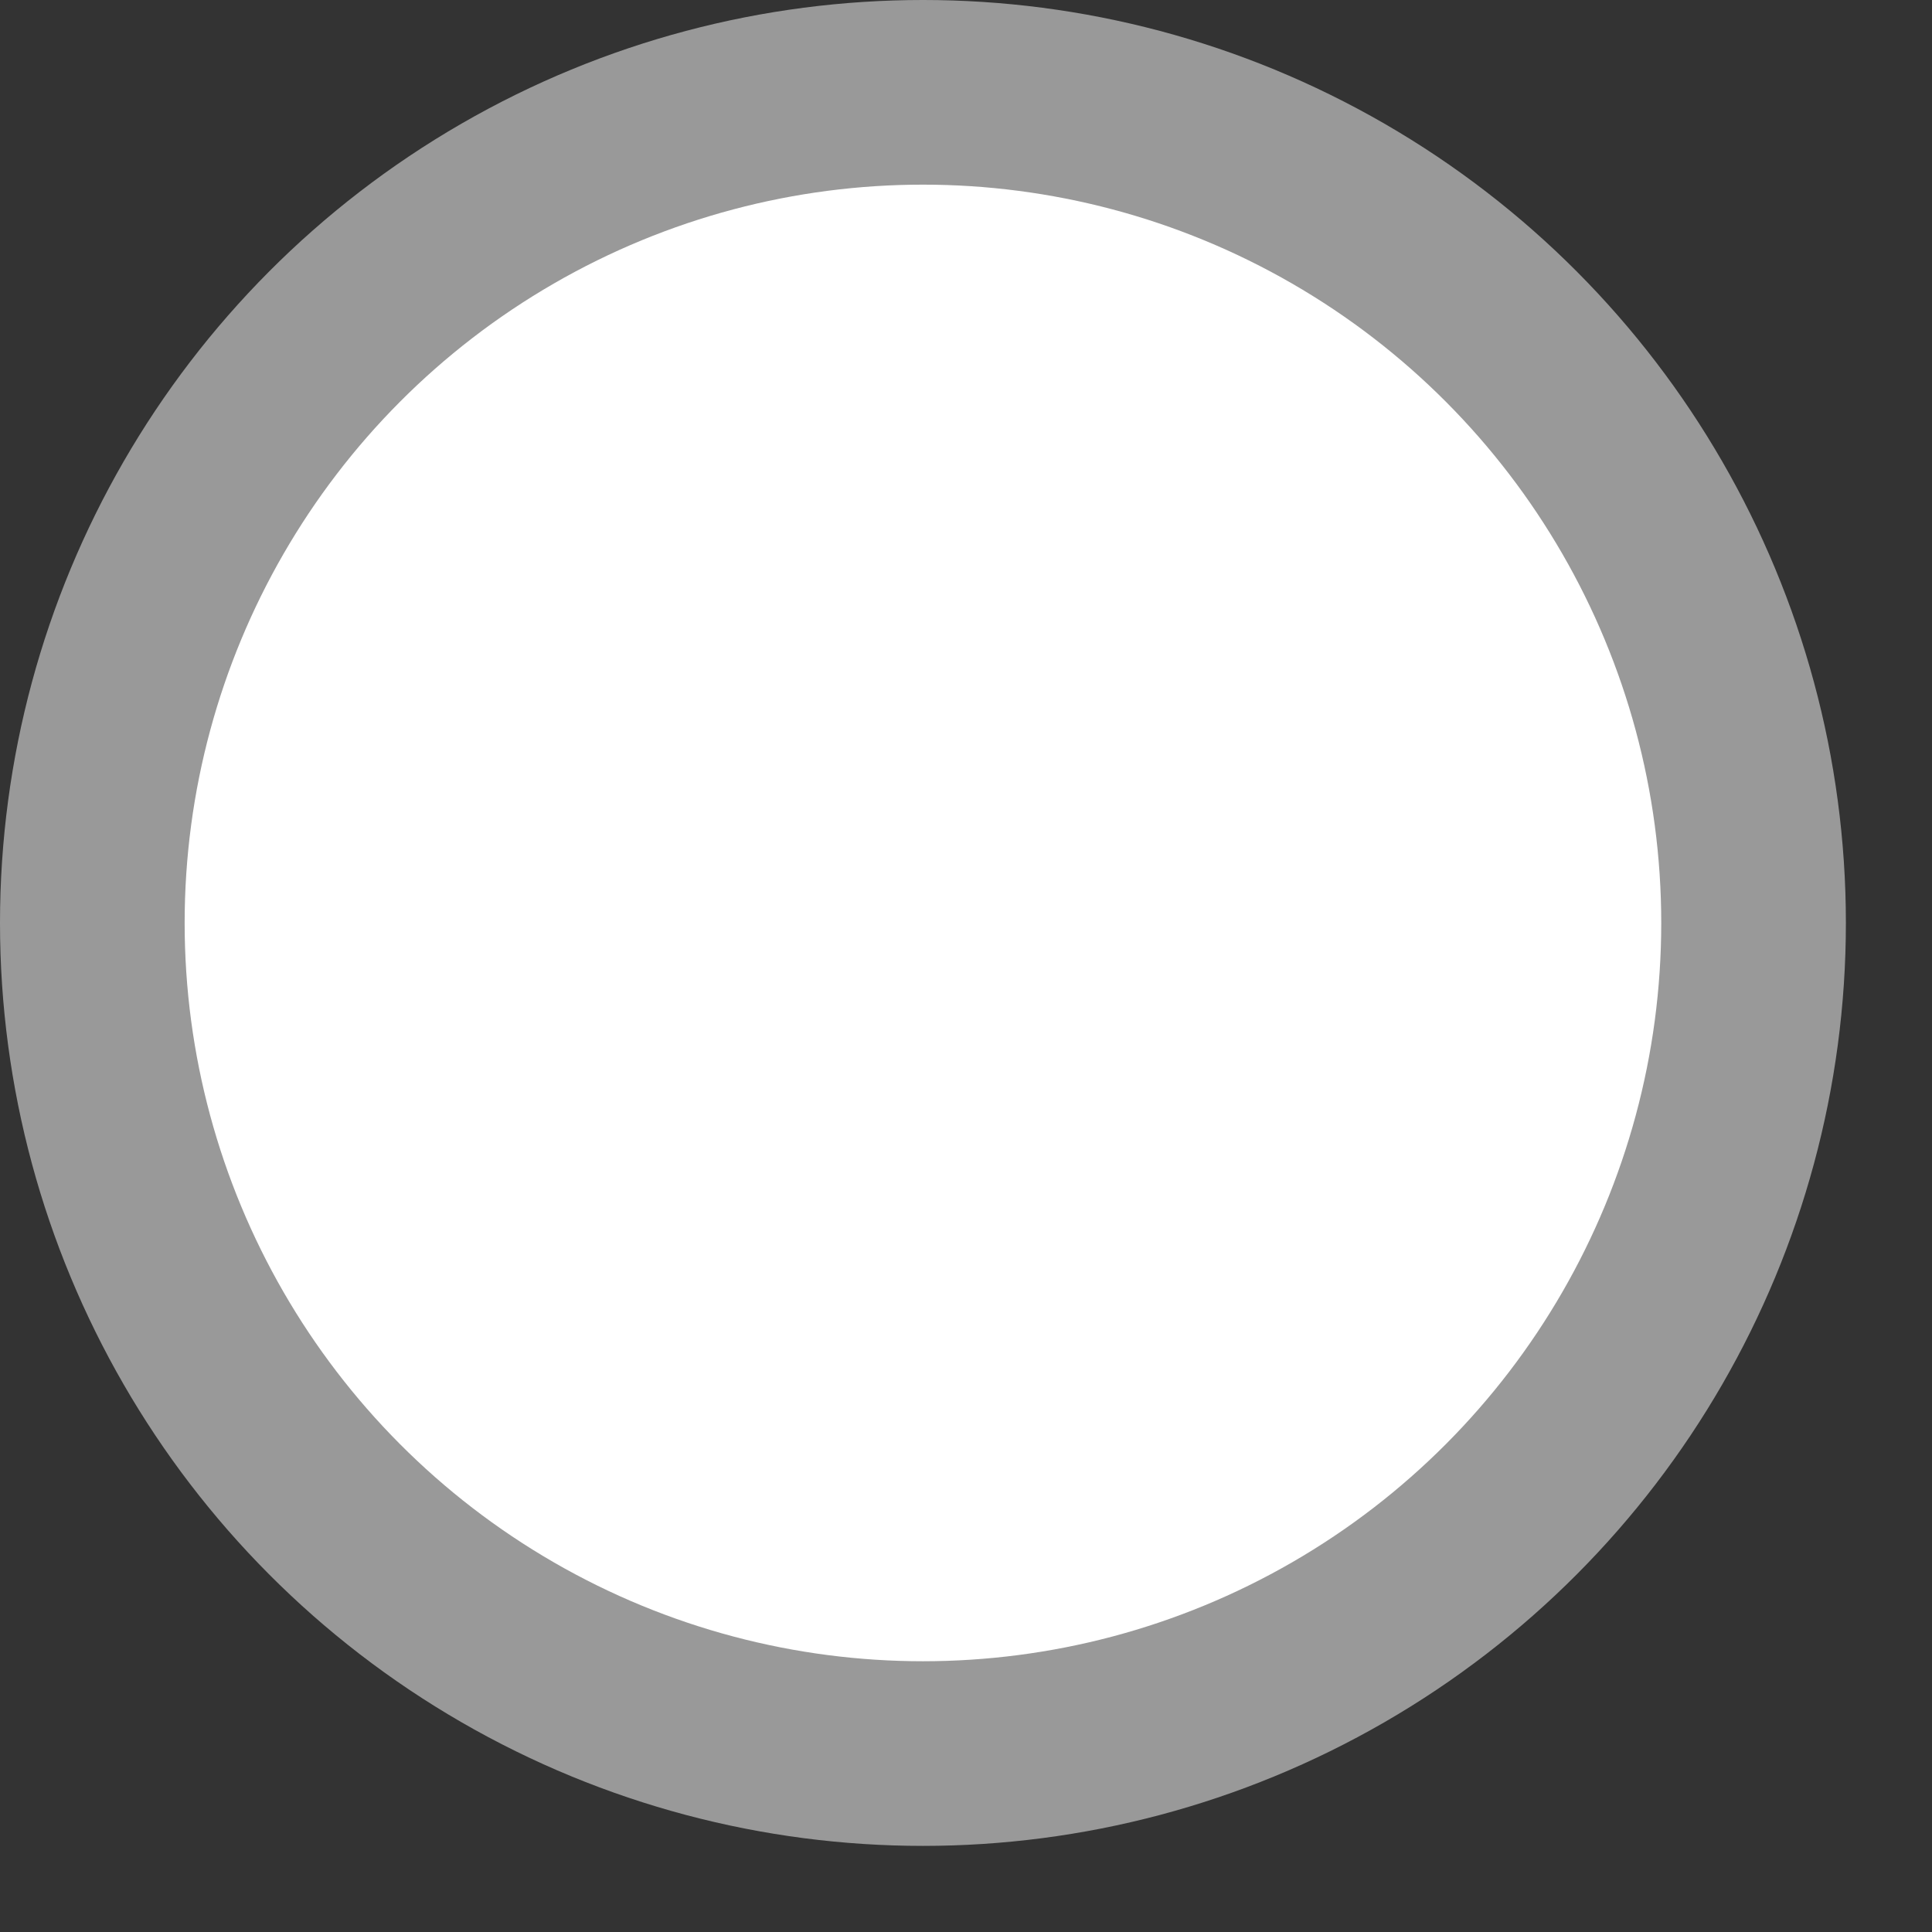
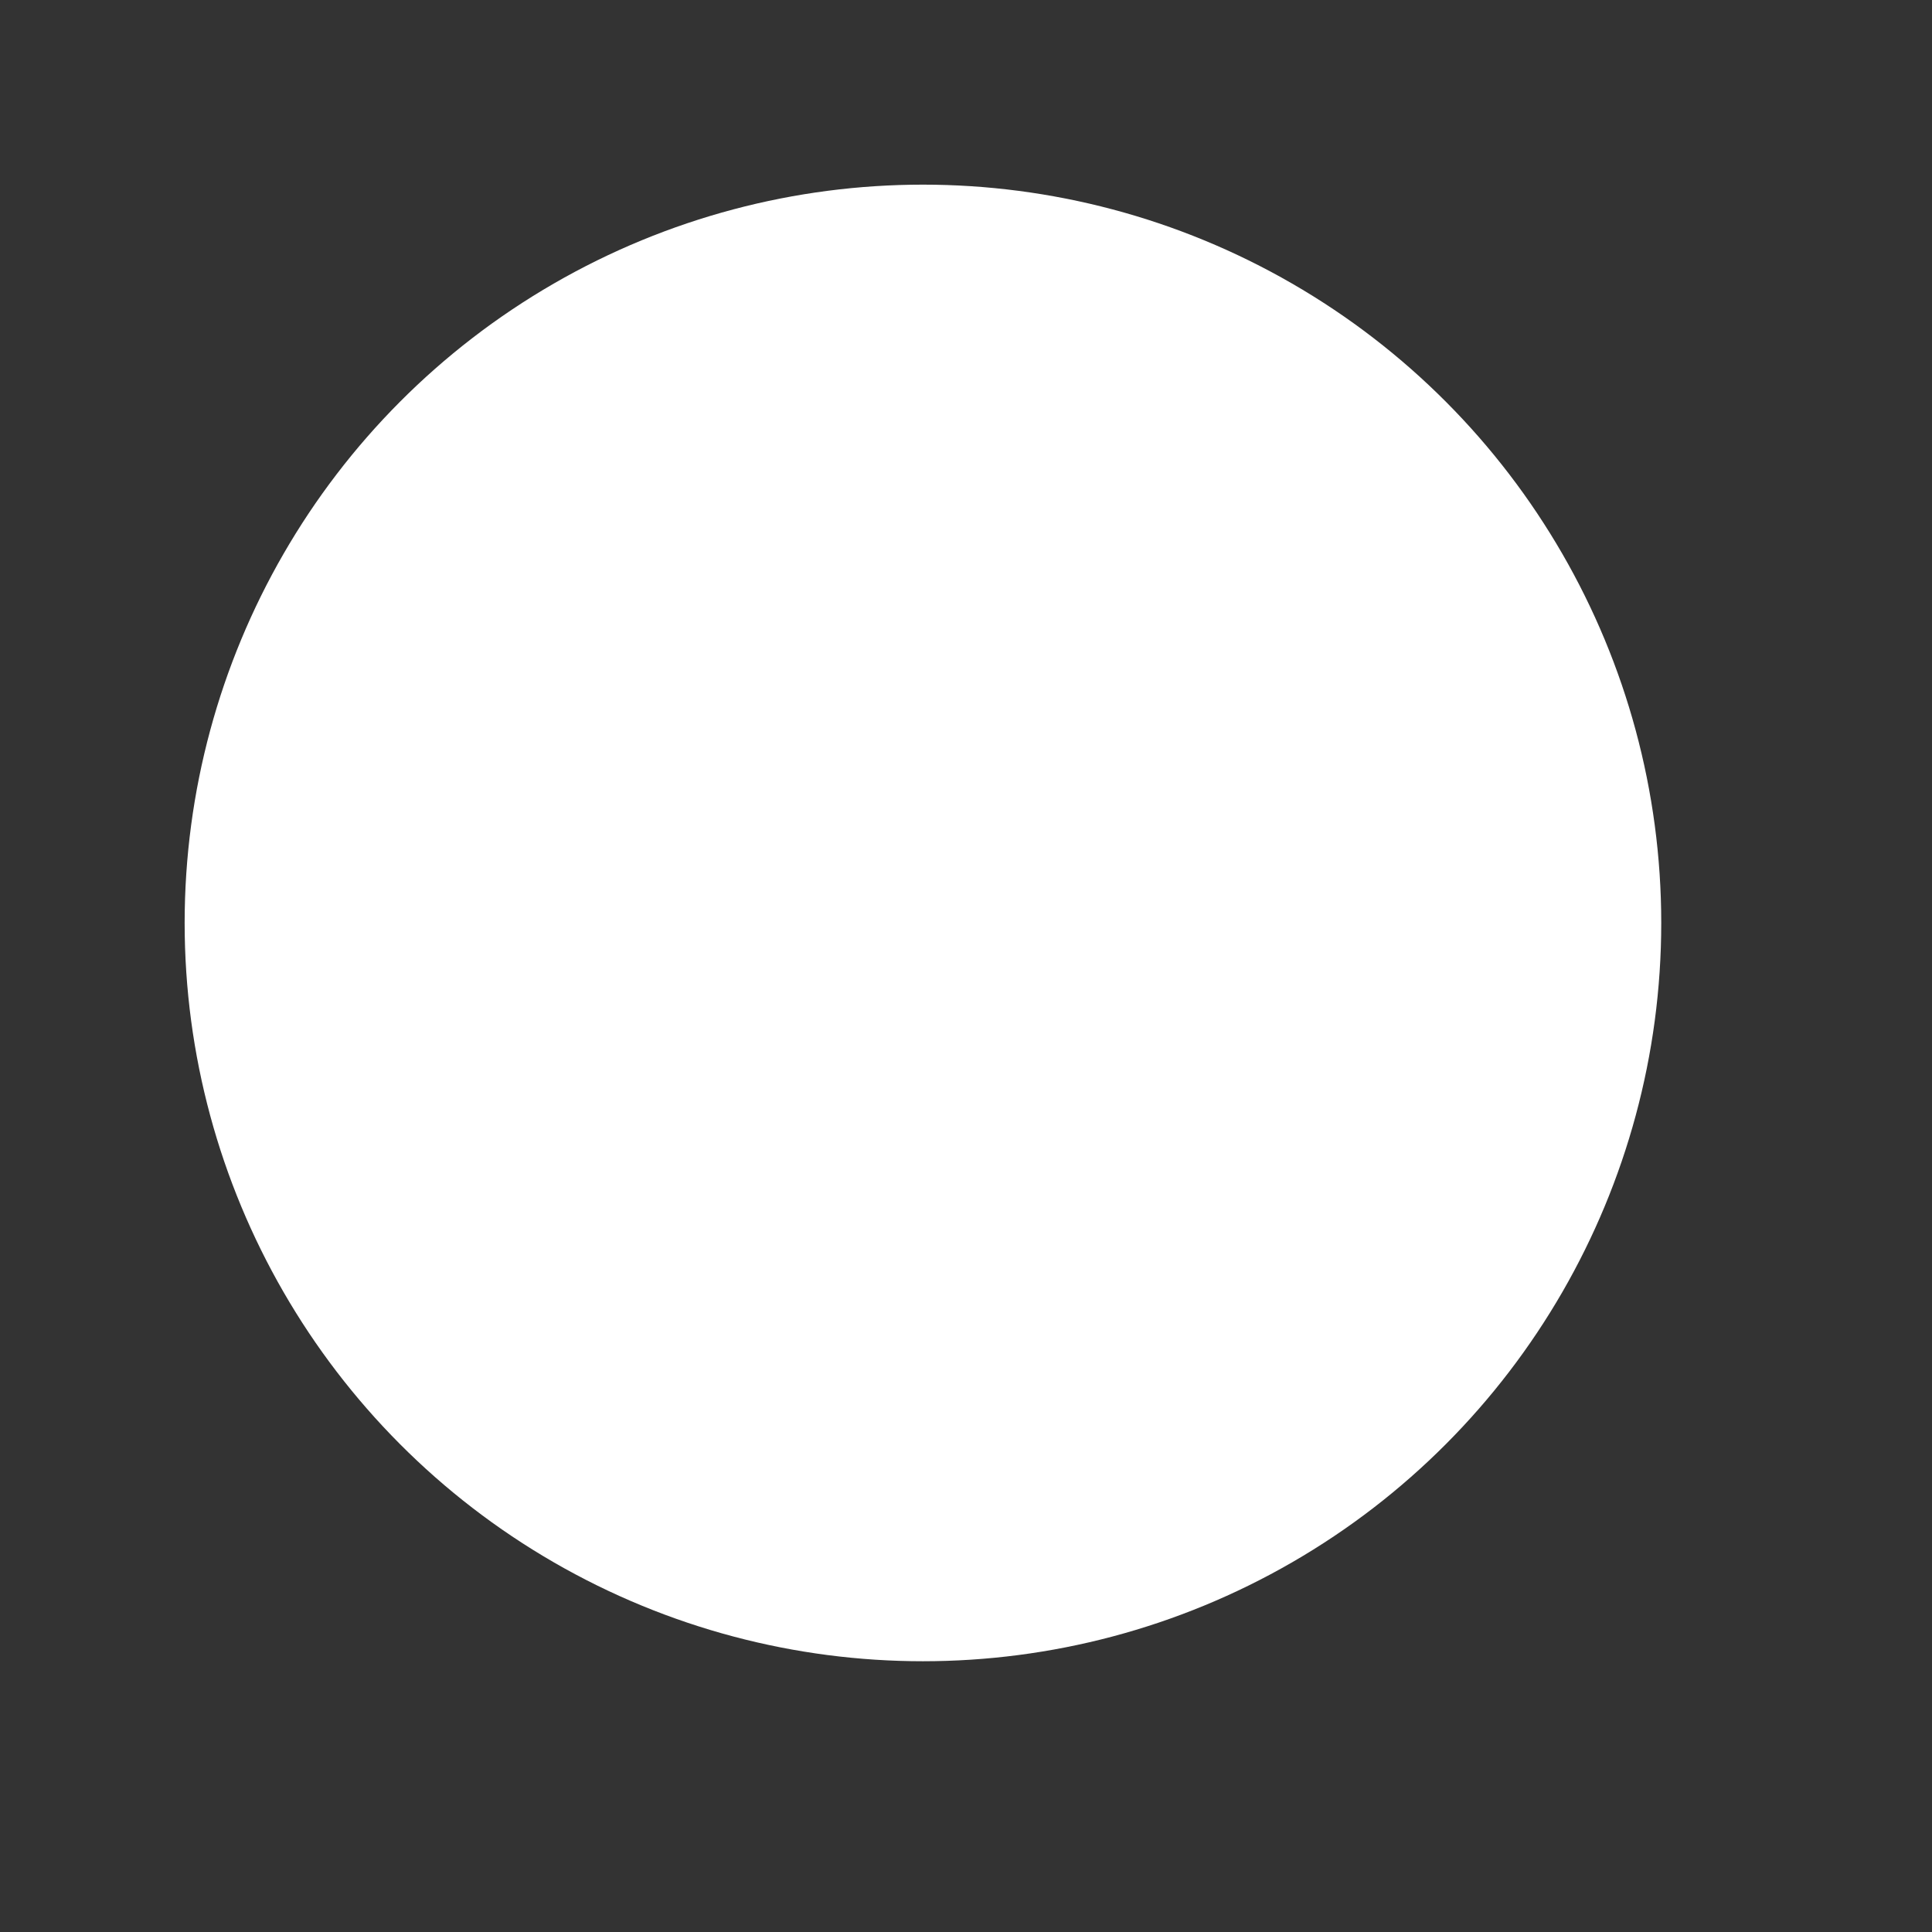
<svg xmlns="http://www.w3.org/2000/svg" width="14" height="14" viewBox="0 0 14 14" fill="none">
  <rect x="0" y="0" width="14" height="14" fill="#333333" stroke="none" />
  <circle cx="6.688" cy="6.688" r="5.35" fill="white" />
-   <circle cx="6.688" cy="6.688" r="6.688" fill="white" fill-opacity="0.5" />
</svg>